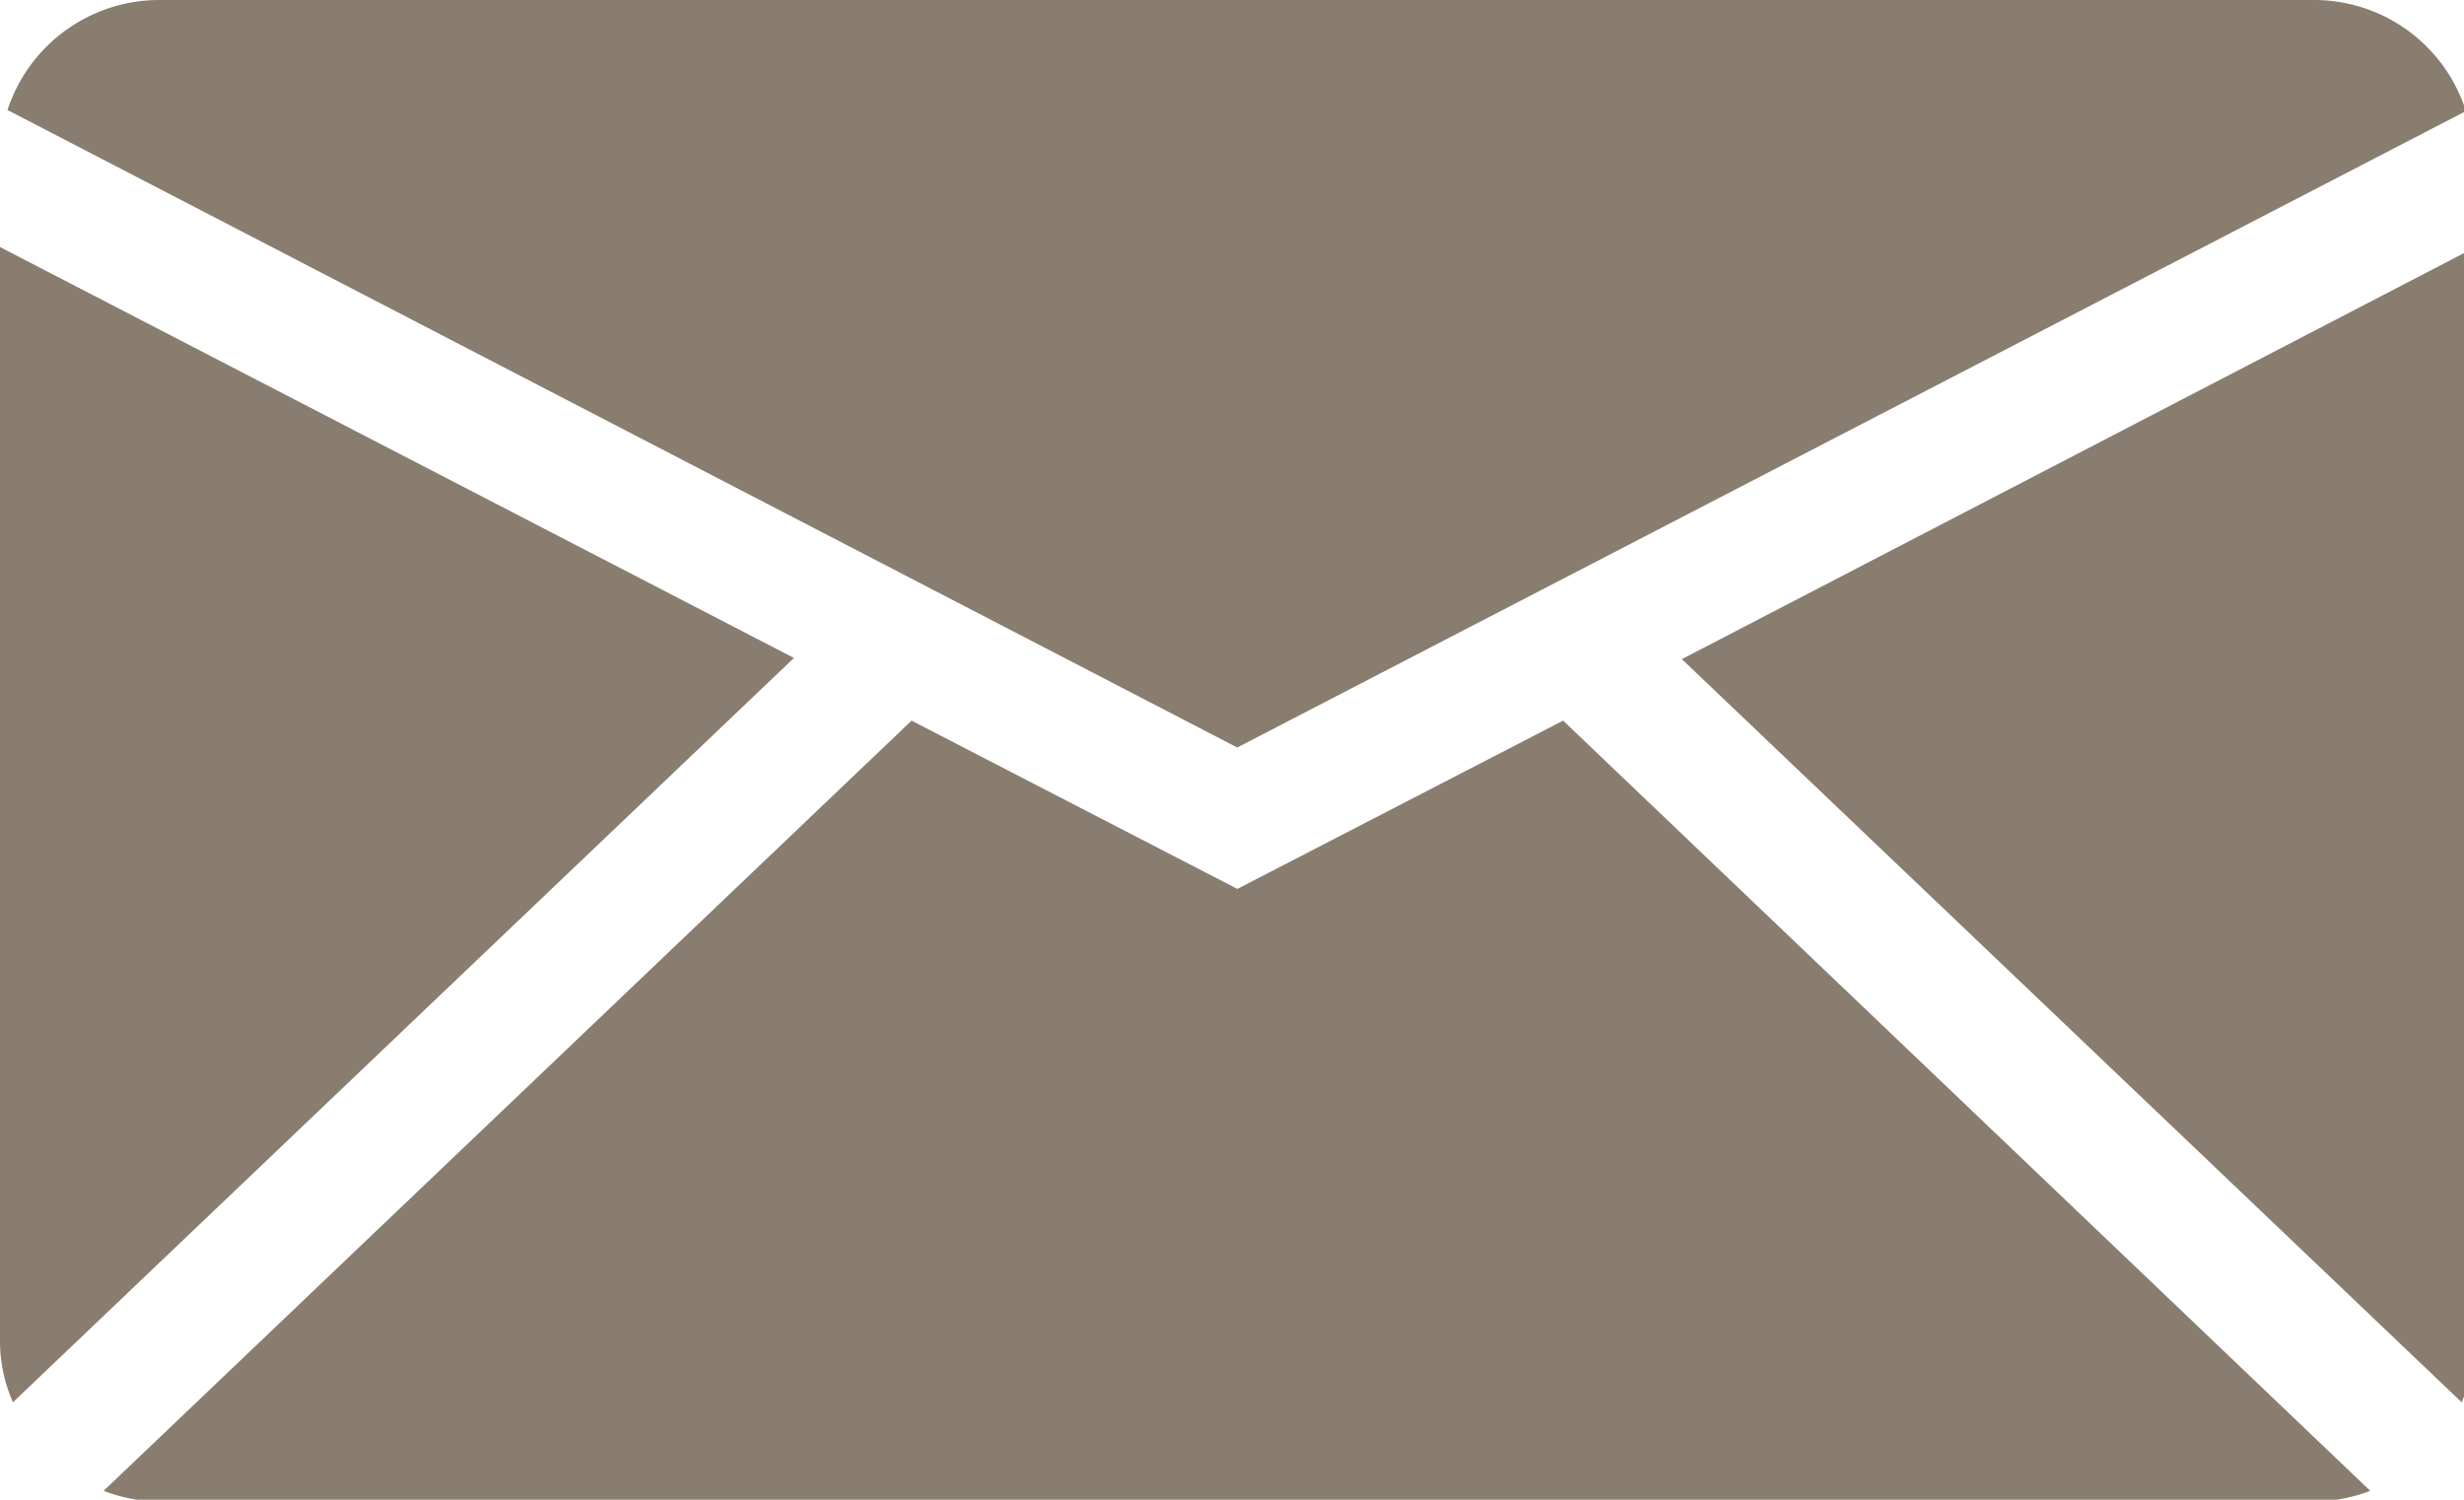
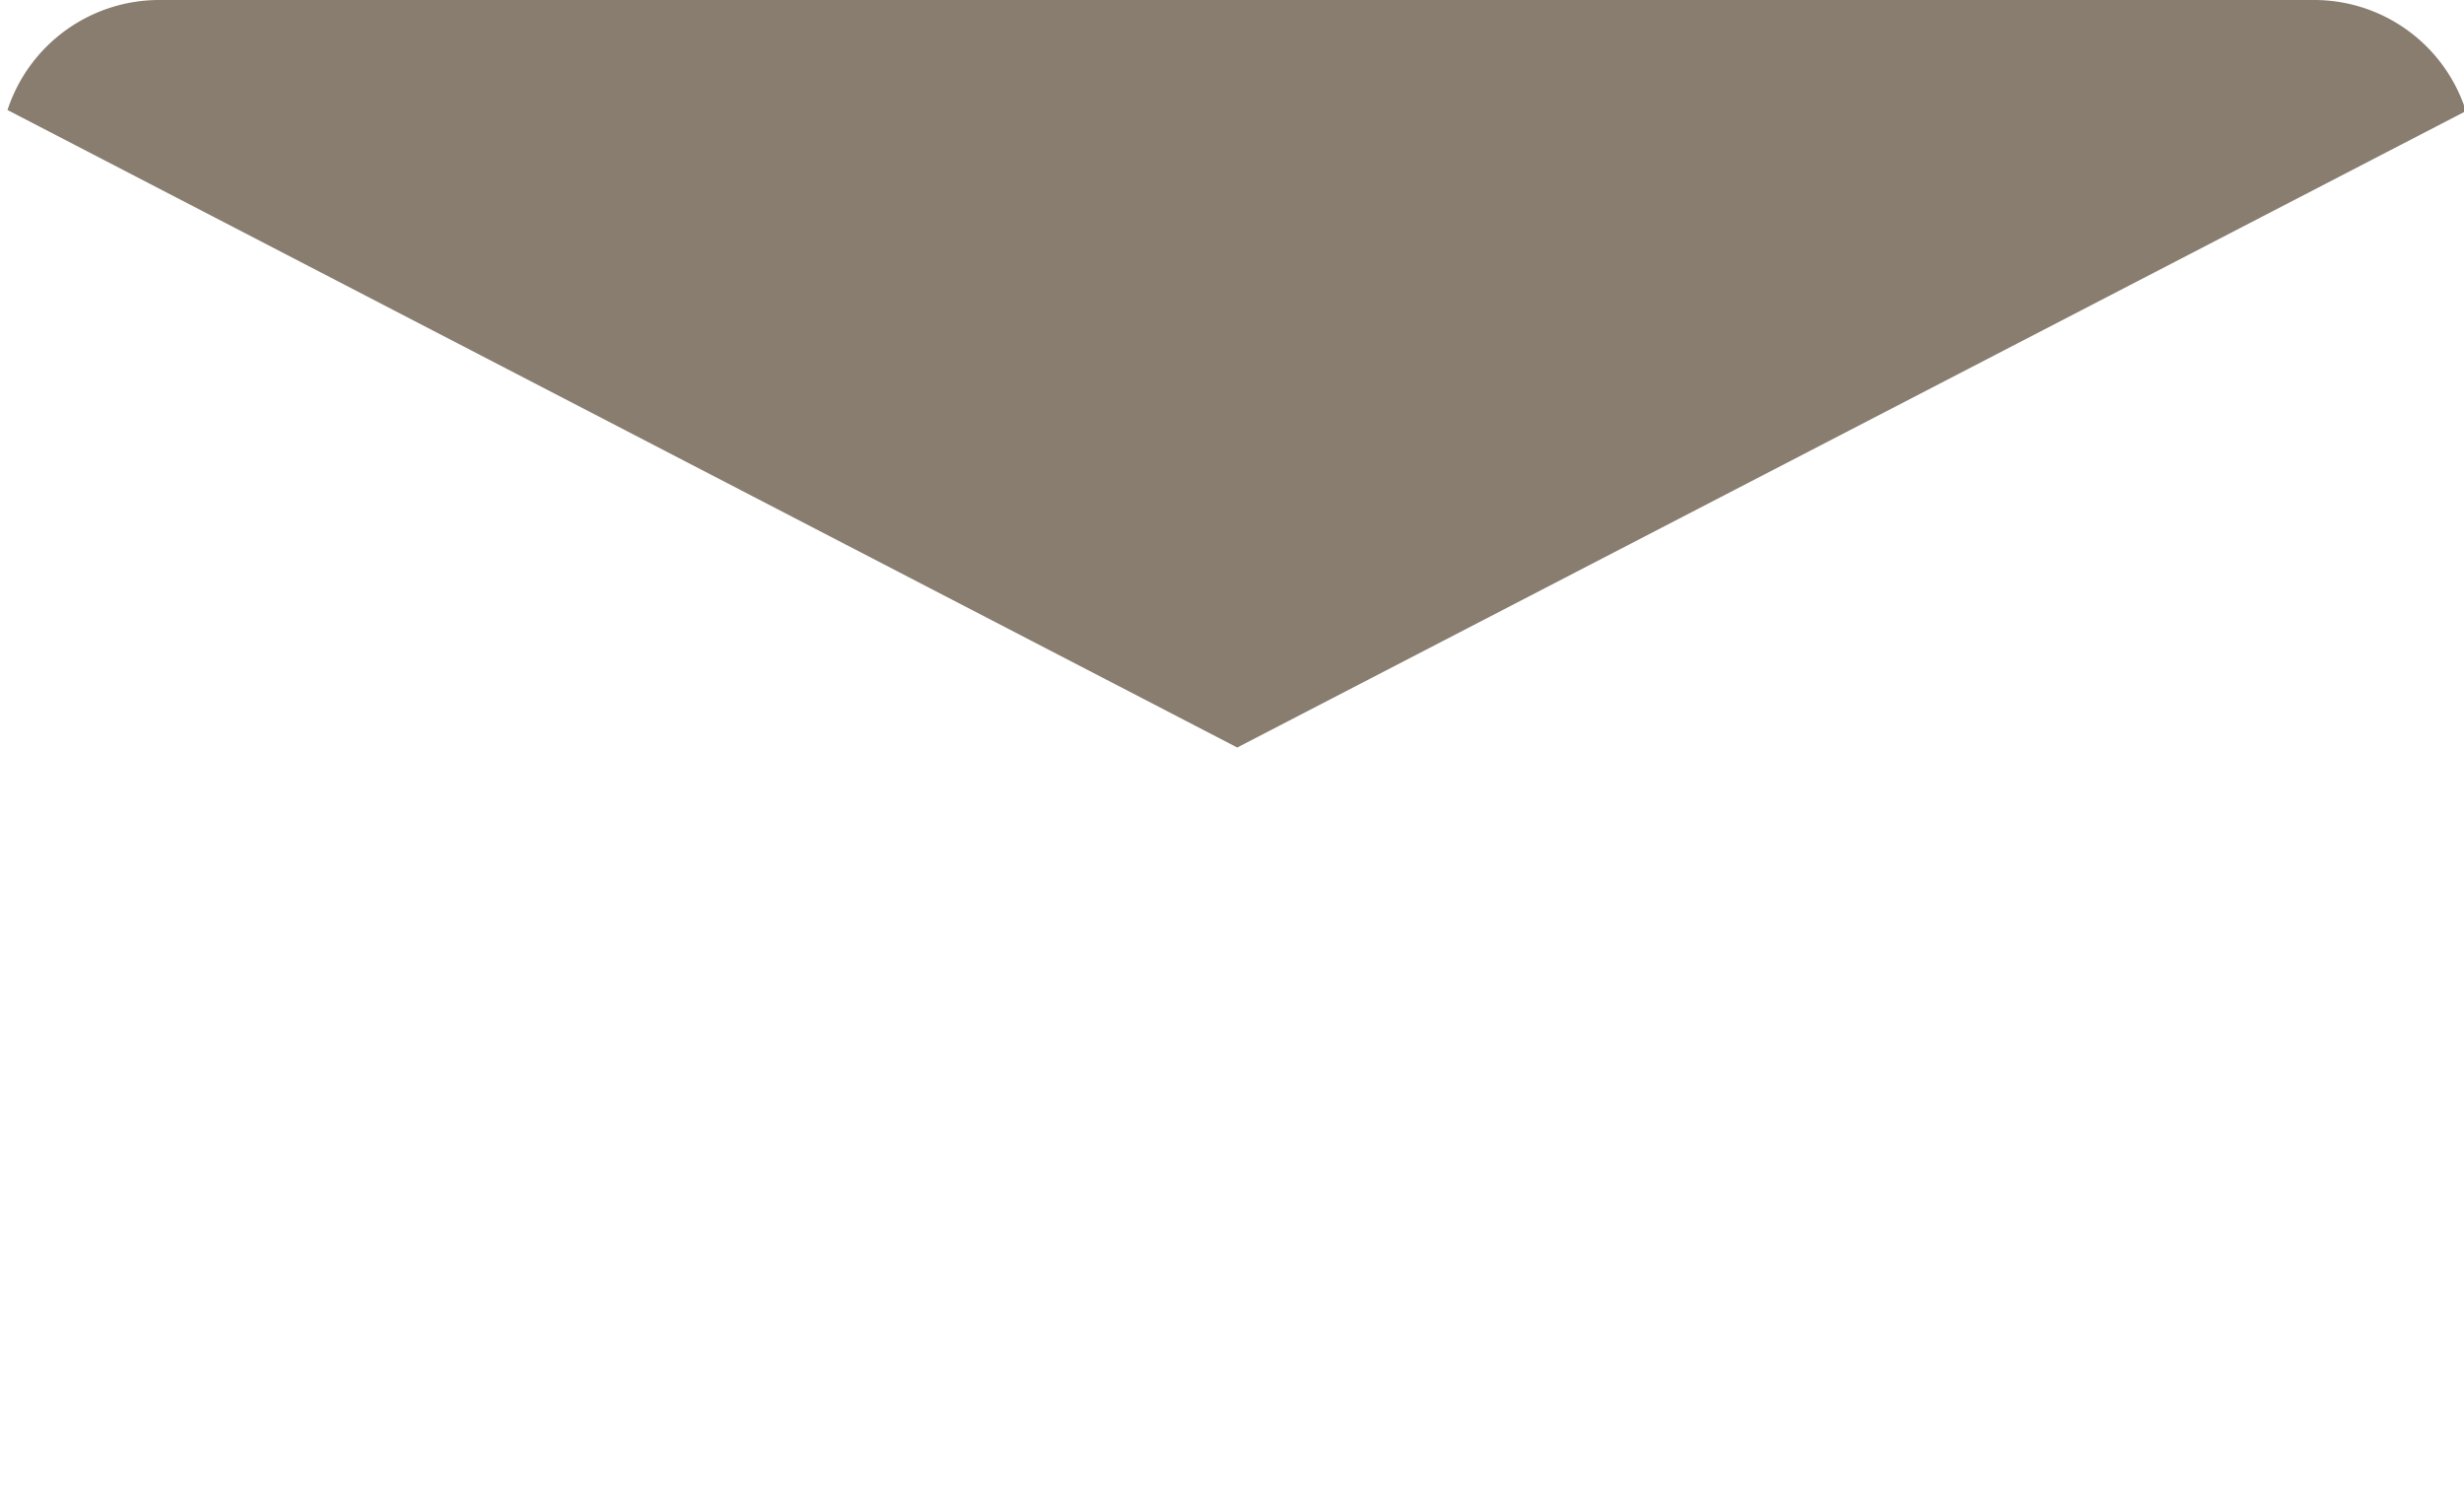
<svg xmlns="http://www.w3.org/2000/svg" width="23" height="14" viewBox="0 0 23 14">
-   <path d="M167.291,67.1,159.9,70.937l7.28,6.938a1.573,1.573,0,0,0,.111-.574Z" transform="translate(-144.201 -64.784)" fill="#887d6f" />
-   <path d="M16.179,51.078l11.469-5.941a1.487,1.487,0,0,0-1.42-1.037H6.12A1.491,1.491,0,0,0,4.7,45.127Z" transform="translate(-4.63 -44.1)" fill="#887d6f" />
-   <path d="M4,67V77.2a1.41,1.41,0,0,0,.121.584l7.29-6.948Z" transform="translate(-4 -64.694)" fill="#887d6f" />
-   <path d="M27.224,110.9l-3.041,1.571L21.142,110.9,13.6,118.09a1.513,1.513,0,0,0,.524.1h20.1a1.525,1.525,0,0,0,.534-.1Z" transform="translate(-12.633 -104.173)" fill="#887d6f" />
+   <path d="M16.179,51.078l11.469-5.941a1.487,1.487,0,0,0-1.42-1.037H6.12A1.491,1.491,0,0,0,4.7,45.127" transform="translate(-4.63 -44.1)" fill="#887d6f" />
</svg>